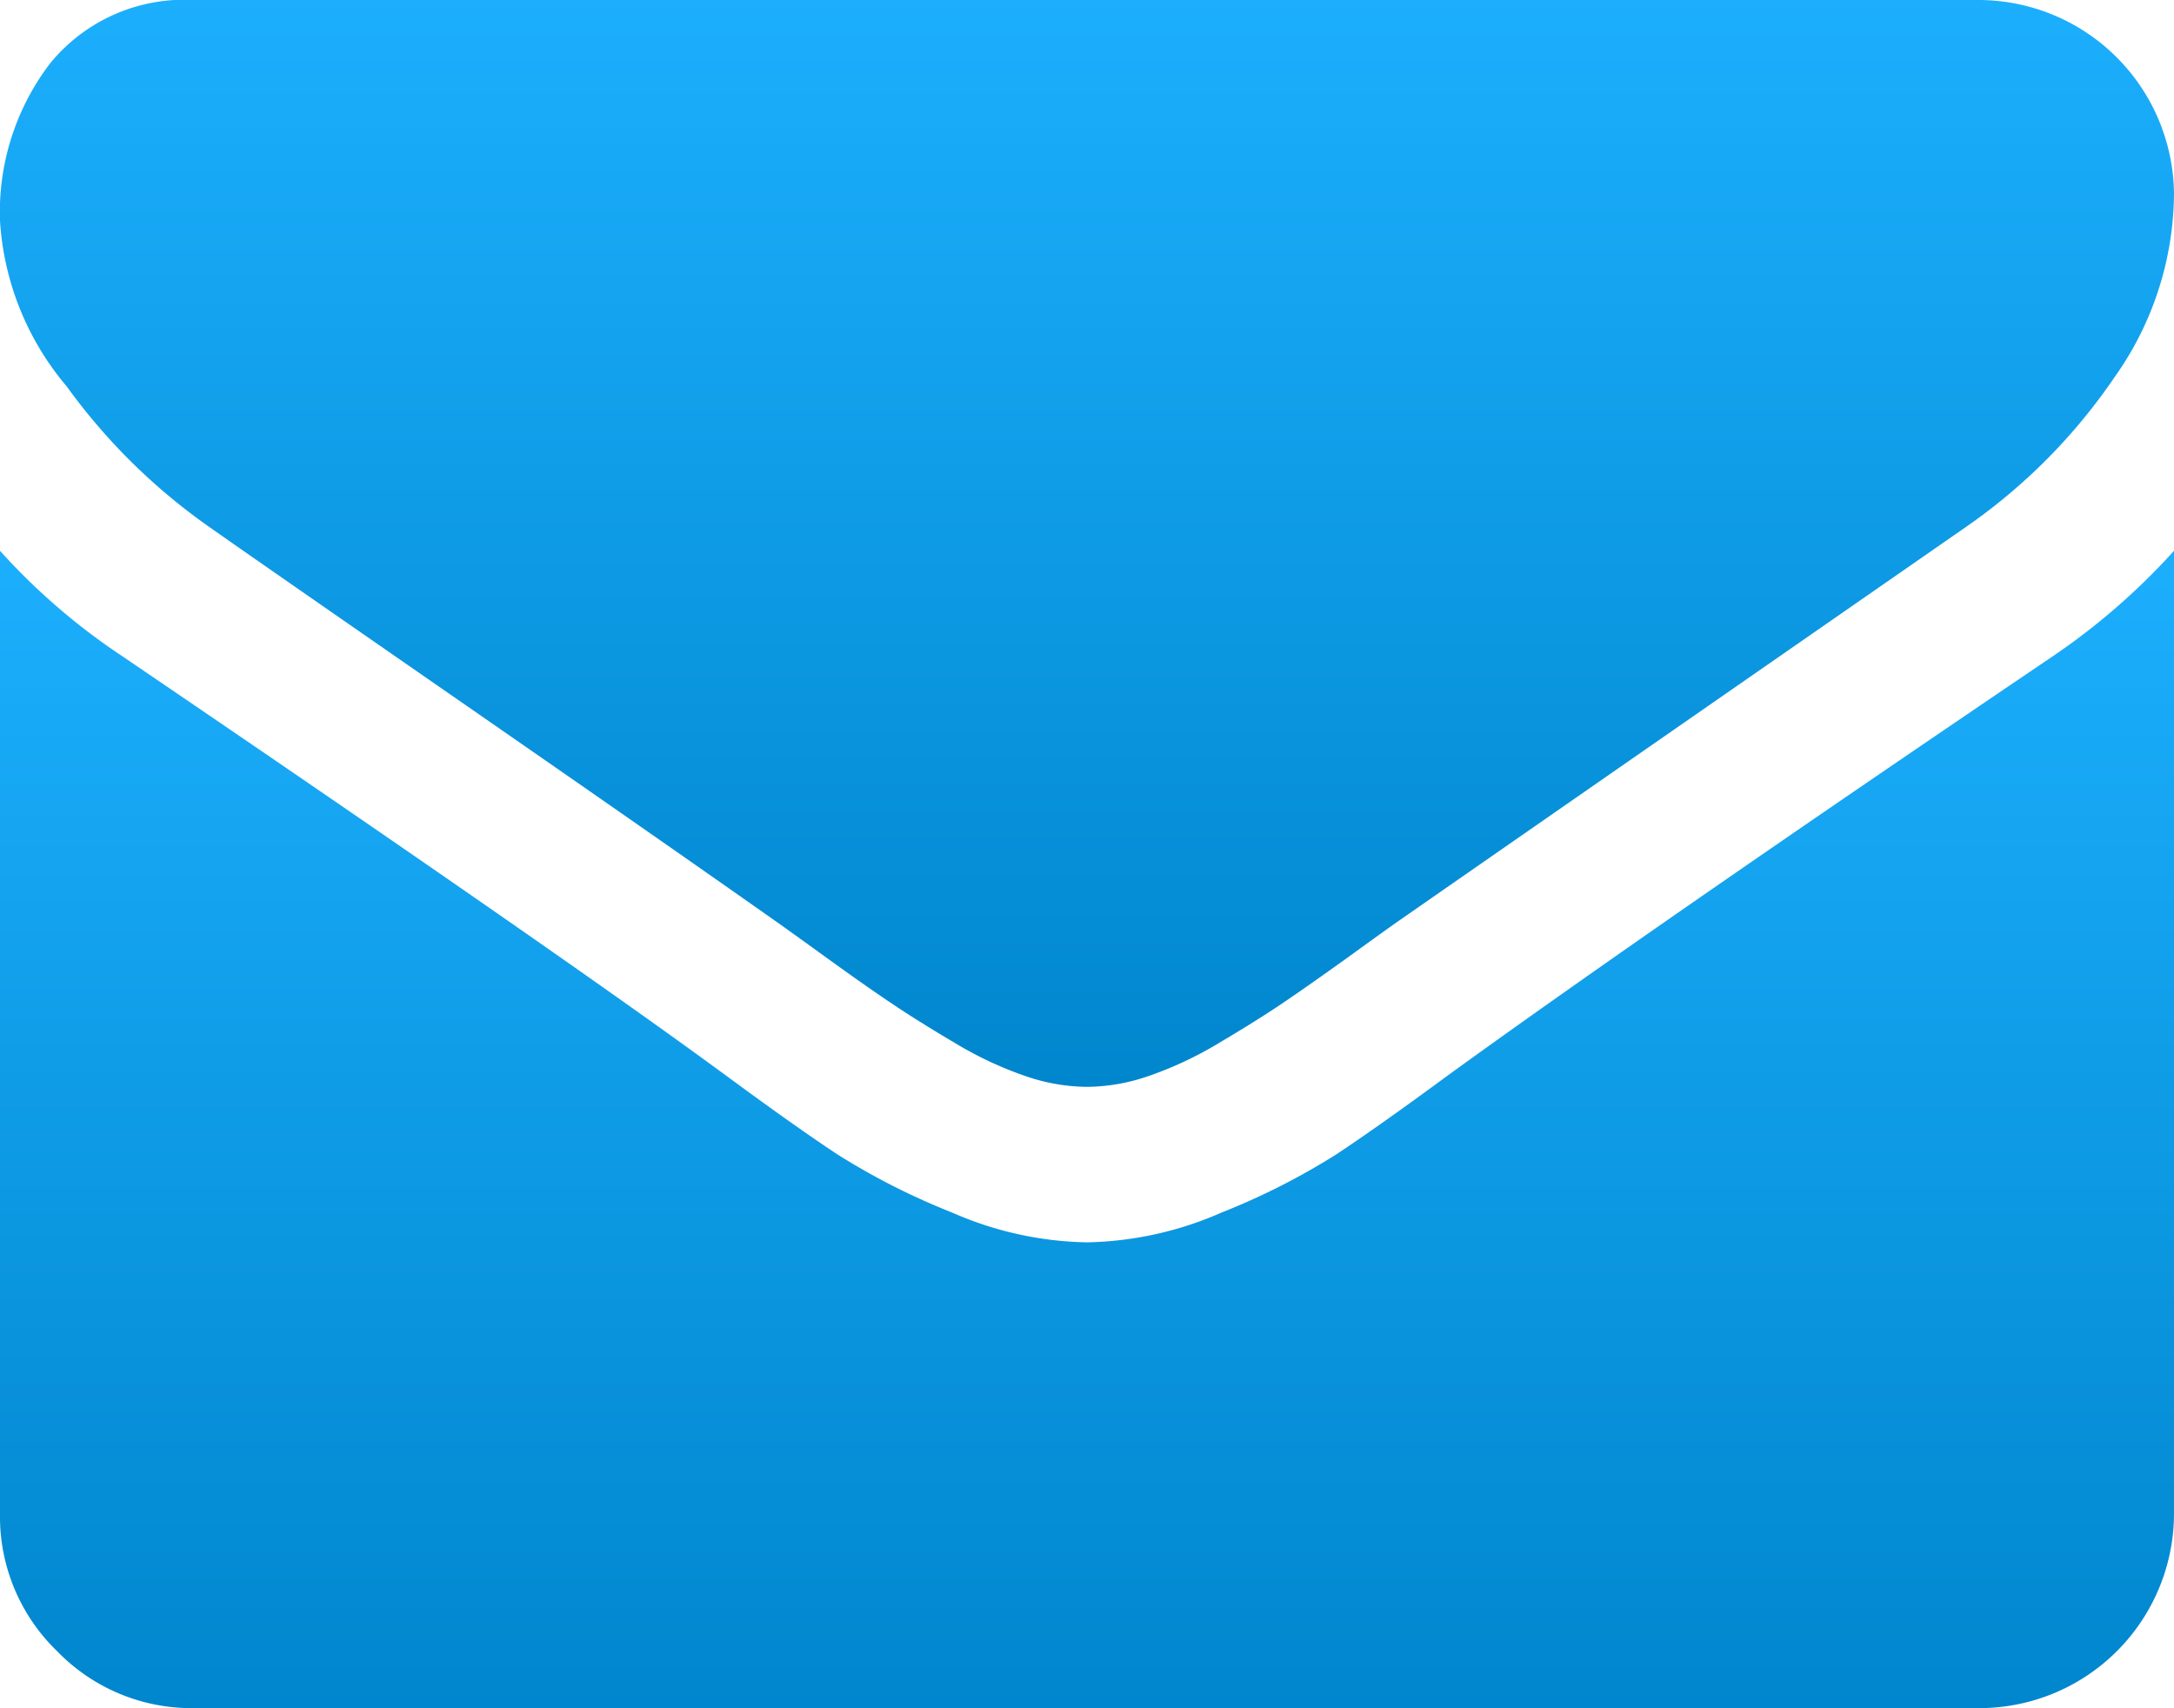
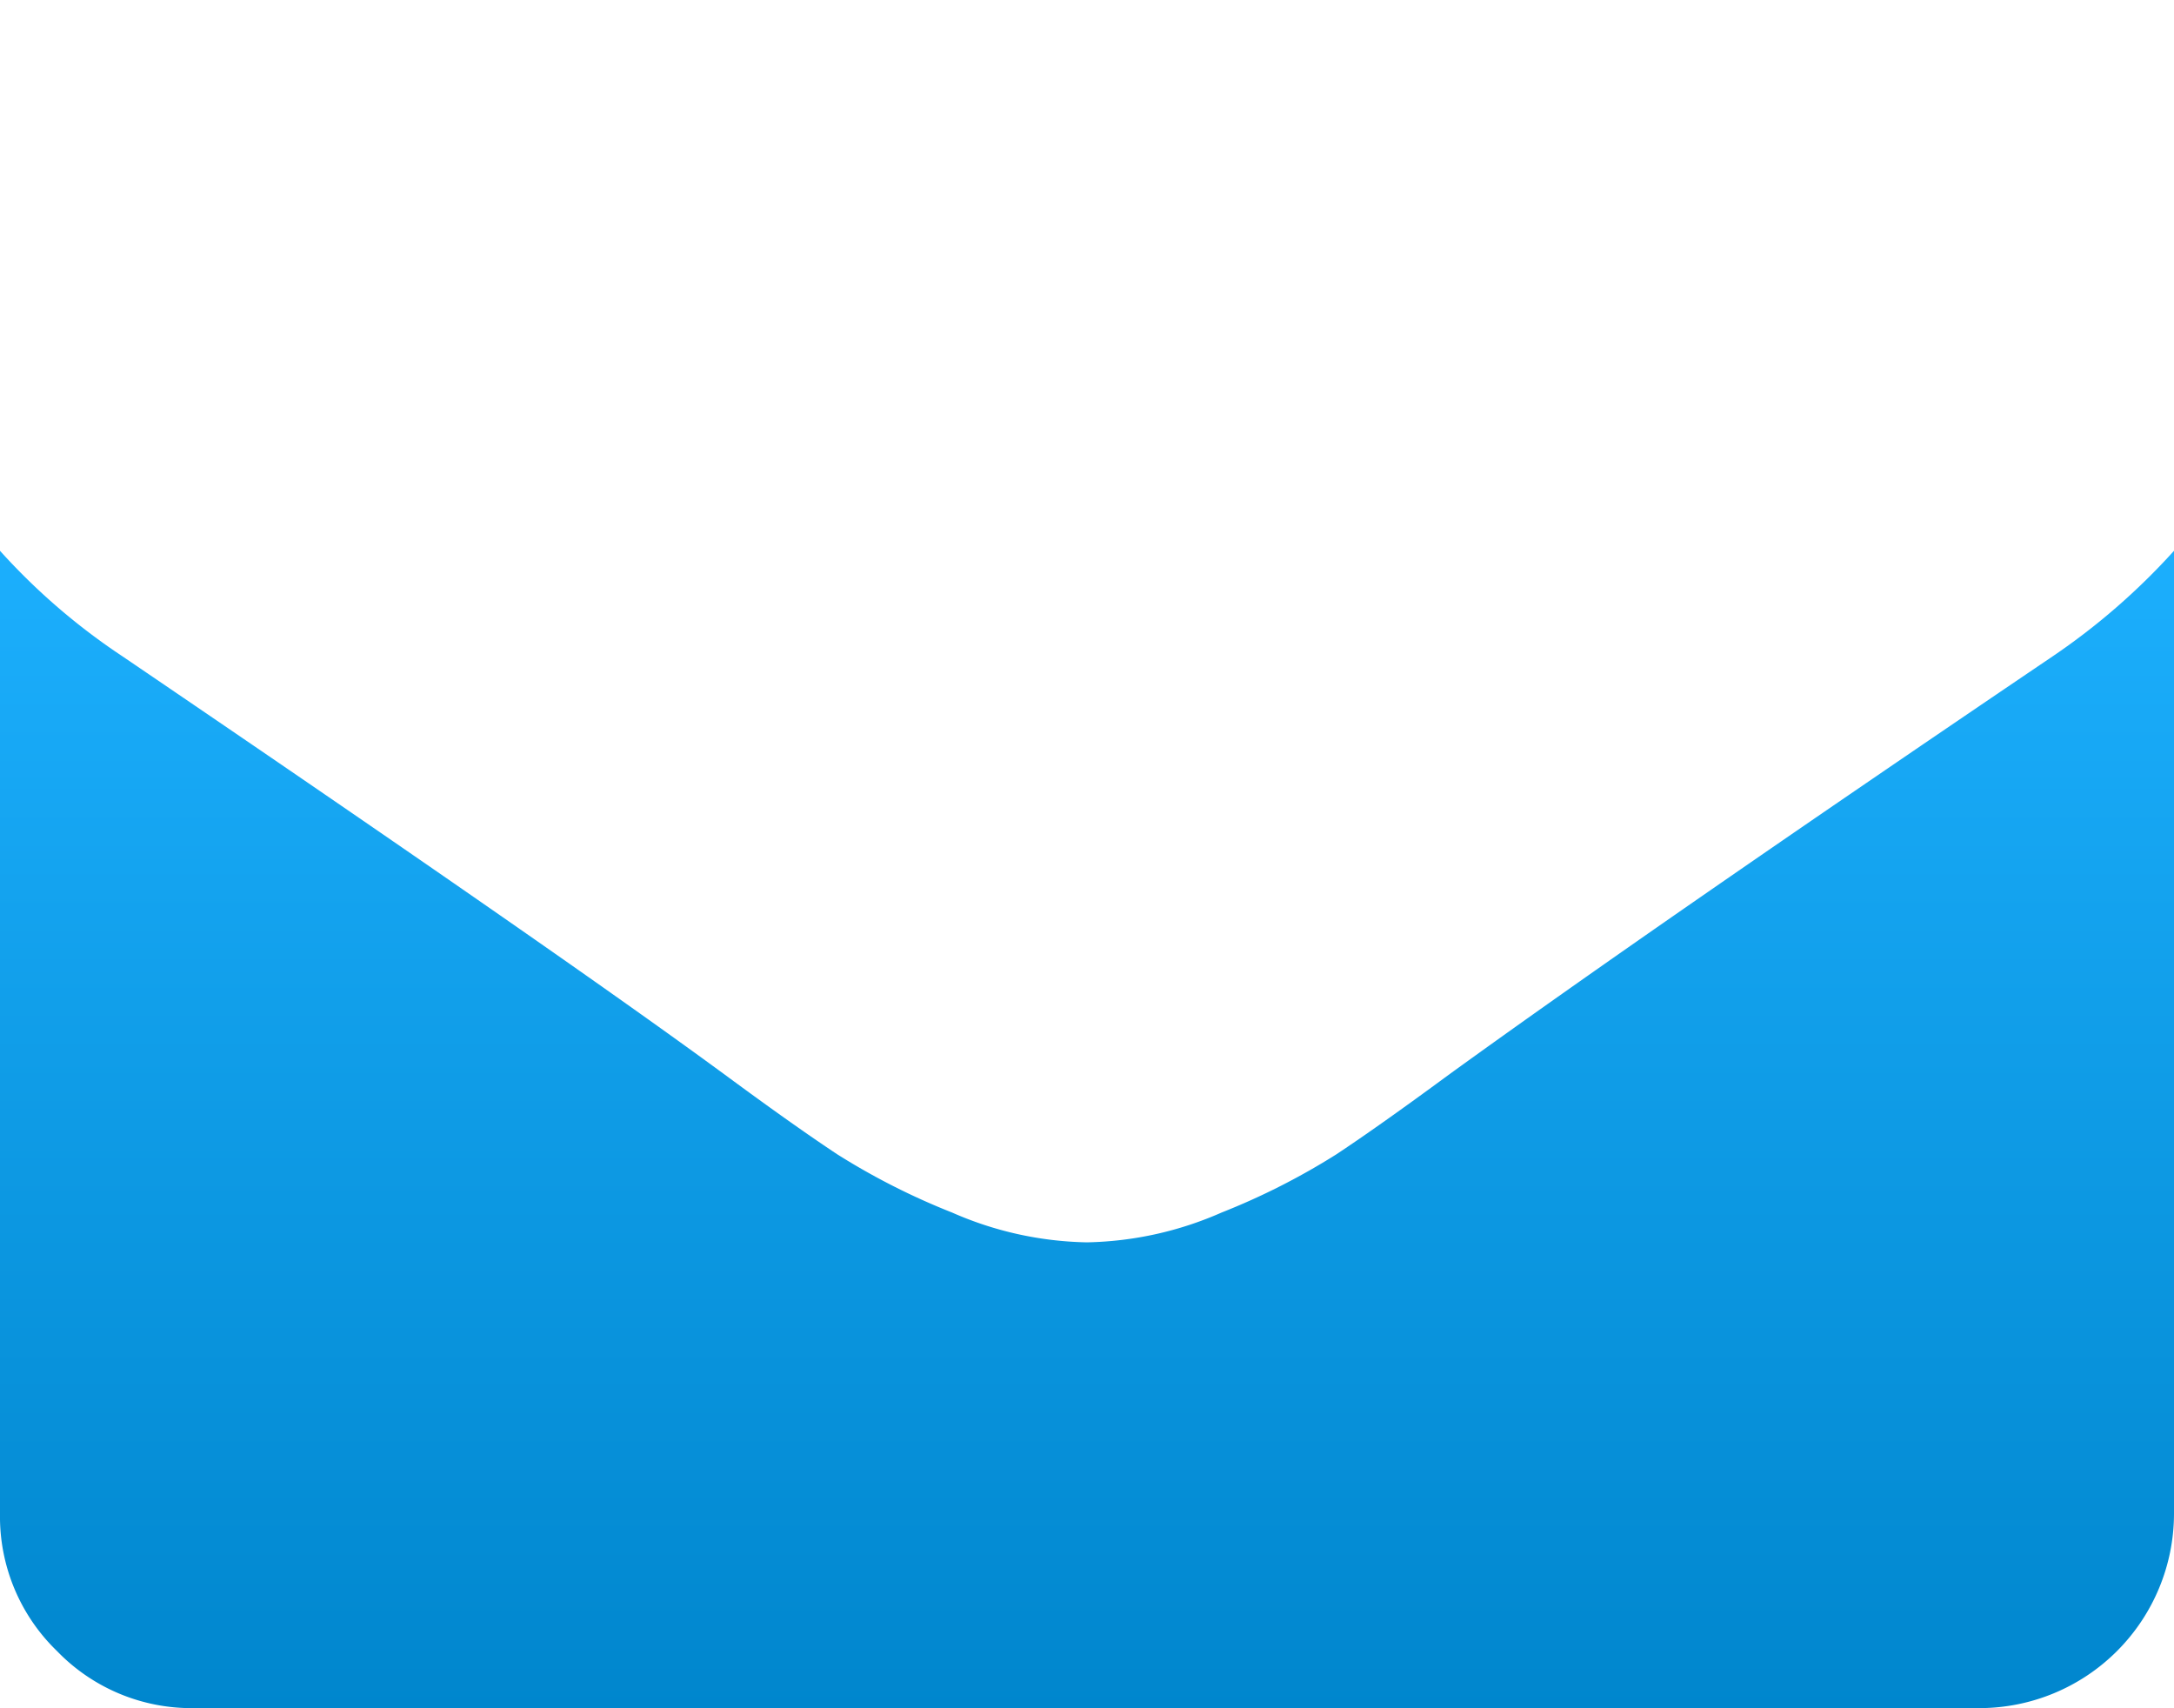
<svg xmlns="http://www.w3.org/2000/svg" viewBox="0 0 56.8 44.628">
  <defs>
    <style>
      .cls-1 {
        fill: url(#linear-gradient);
      }
    </style>
    <linearGradient id="linear-gradient" x1="0.5" x2="0.5" y2="1" gradientUnits="objectBoundingBox">
      <stop offset="0" stop-color="#1caffd" />
      <stop offset="1" stop-color="#0086cd" />
    </linearGradient>
  </defs>
  <g id="envelope" transform="translate(0 -54.82)">
    <g id="Group_1876" data-name="Group 1876" transform="translate(0 54.82)">
-       <path id="Path_1027" data-name="Path 1027" class="cls-1" d="M5.452,68.576q1.078.761,6.5,4.517t8.3,5.784q.317.222,1.347.967t1.711,1.2q.682.459,1.649,1.03a9.561,9.561,0,0,0,1.823.855,5.022,5.022,0,0,0,1.585.285h.064a5.026,5.026,0,0,0,1.585-.285,9.571,9.571,0,0,0,1.822-.855q.967-.571,1.648-1.03t1.712-1.2q1.03-.746,1.347-.967,2.916-2.028,14.834-10.3a15.057,15.057,0,0,0,3.866-3.9A8.37,8.37,0,0,0,56.8,59.892a5.114,5.114,0,0,0-5.072-5.072H5.071a4.527,4.527,0,0,0-3.756,1.648A6.4,6.4,0,0,0,0,60.588a7.4,7.4,0,0,0,1.743,4.327A15.733,15.733,0,0,0,5.452,68.576Z" transform="translate(0 -54.82)" />
      <path id="Path_1028" data-name="Path 1028" class="cls-1" d="M53.63,187.194q-10.4,7.036-15.784,10.935-1.807,1.331-2.932,2.076a18.092,18.092,0,0,1-3,1.521,9.12,9.12,0,0,1-3.486.777h-.064a9.123,9.123,0,0,1-3.487-.777,18.1,18.1,0,0,1-3-1.521q-1.125-.744-2.932-2.076Q14.675,194.992,3.2,187.194A16.789,16.789,0,0,1,0,184.437V209.6a4.882,4.882,0,0,0,1.49,3.582,4.883,4.883,0,0,0,3.582,1.49H51.729A5.087,5.087,0,0,0,56.8,209.6V184.437A17.478,17.478,0,0,1,53.63,187.194Z" transform="translate(0 -170.047)" />
    </g>
  </g>
</svg>